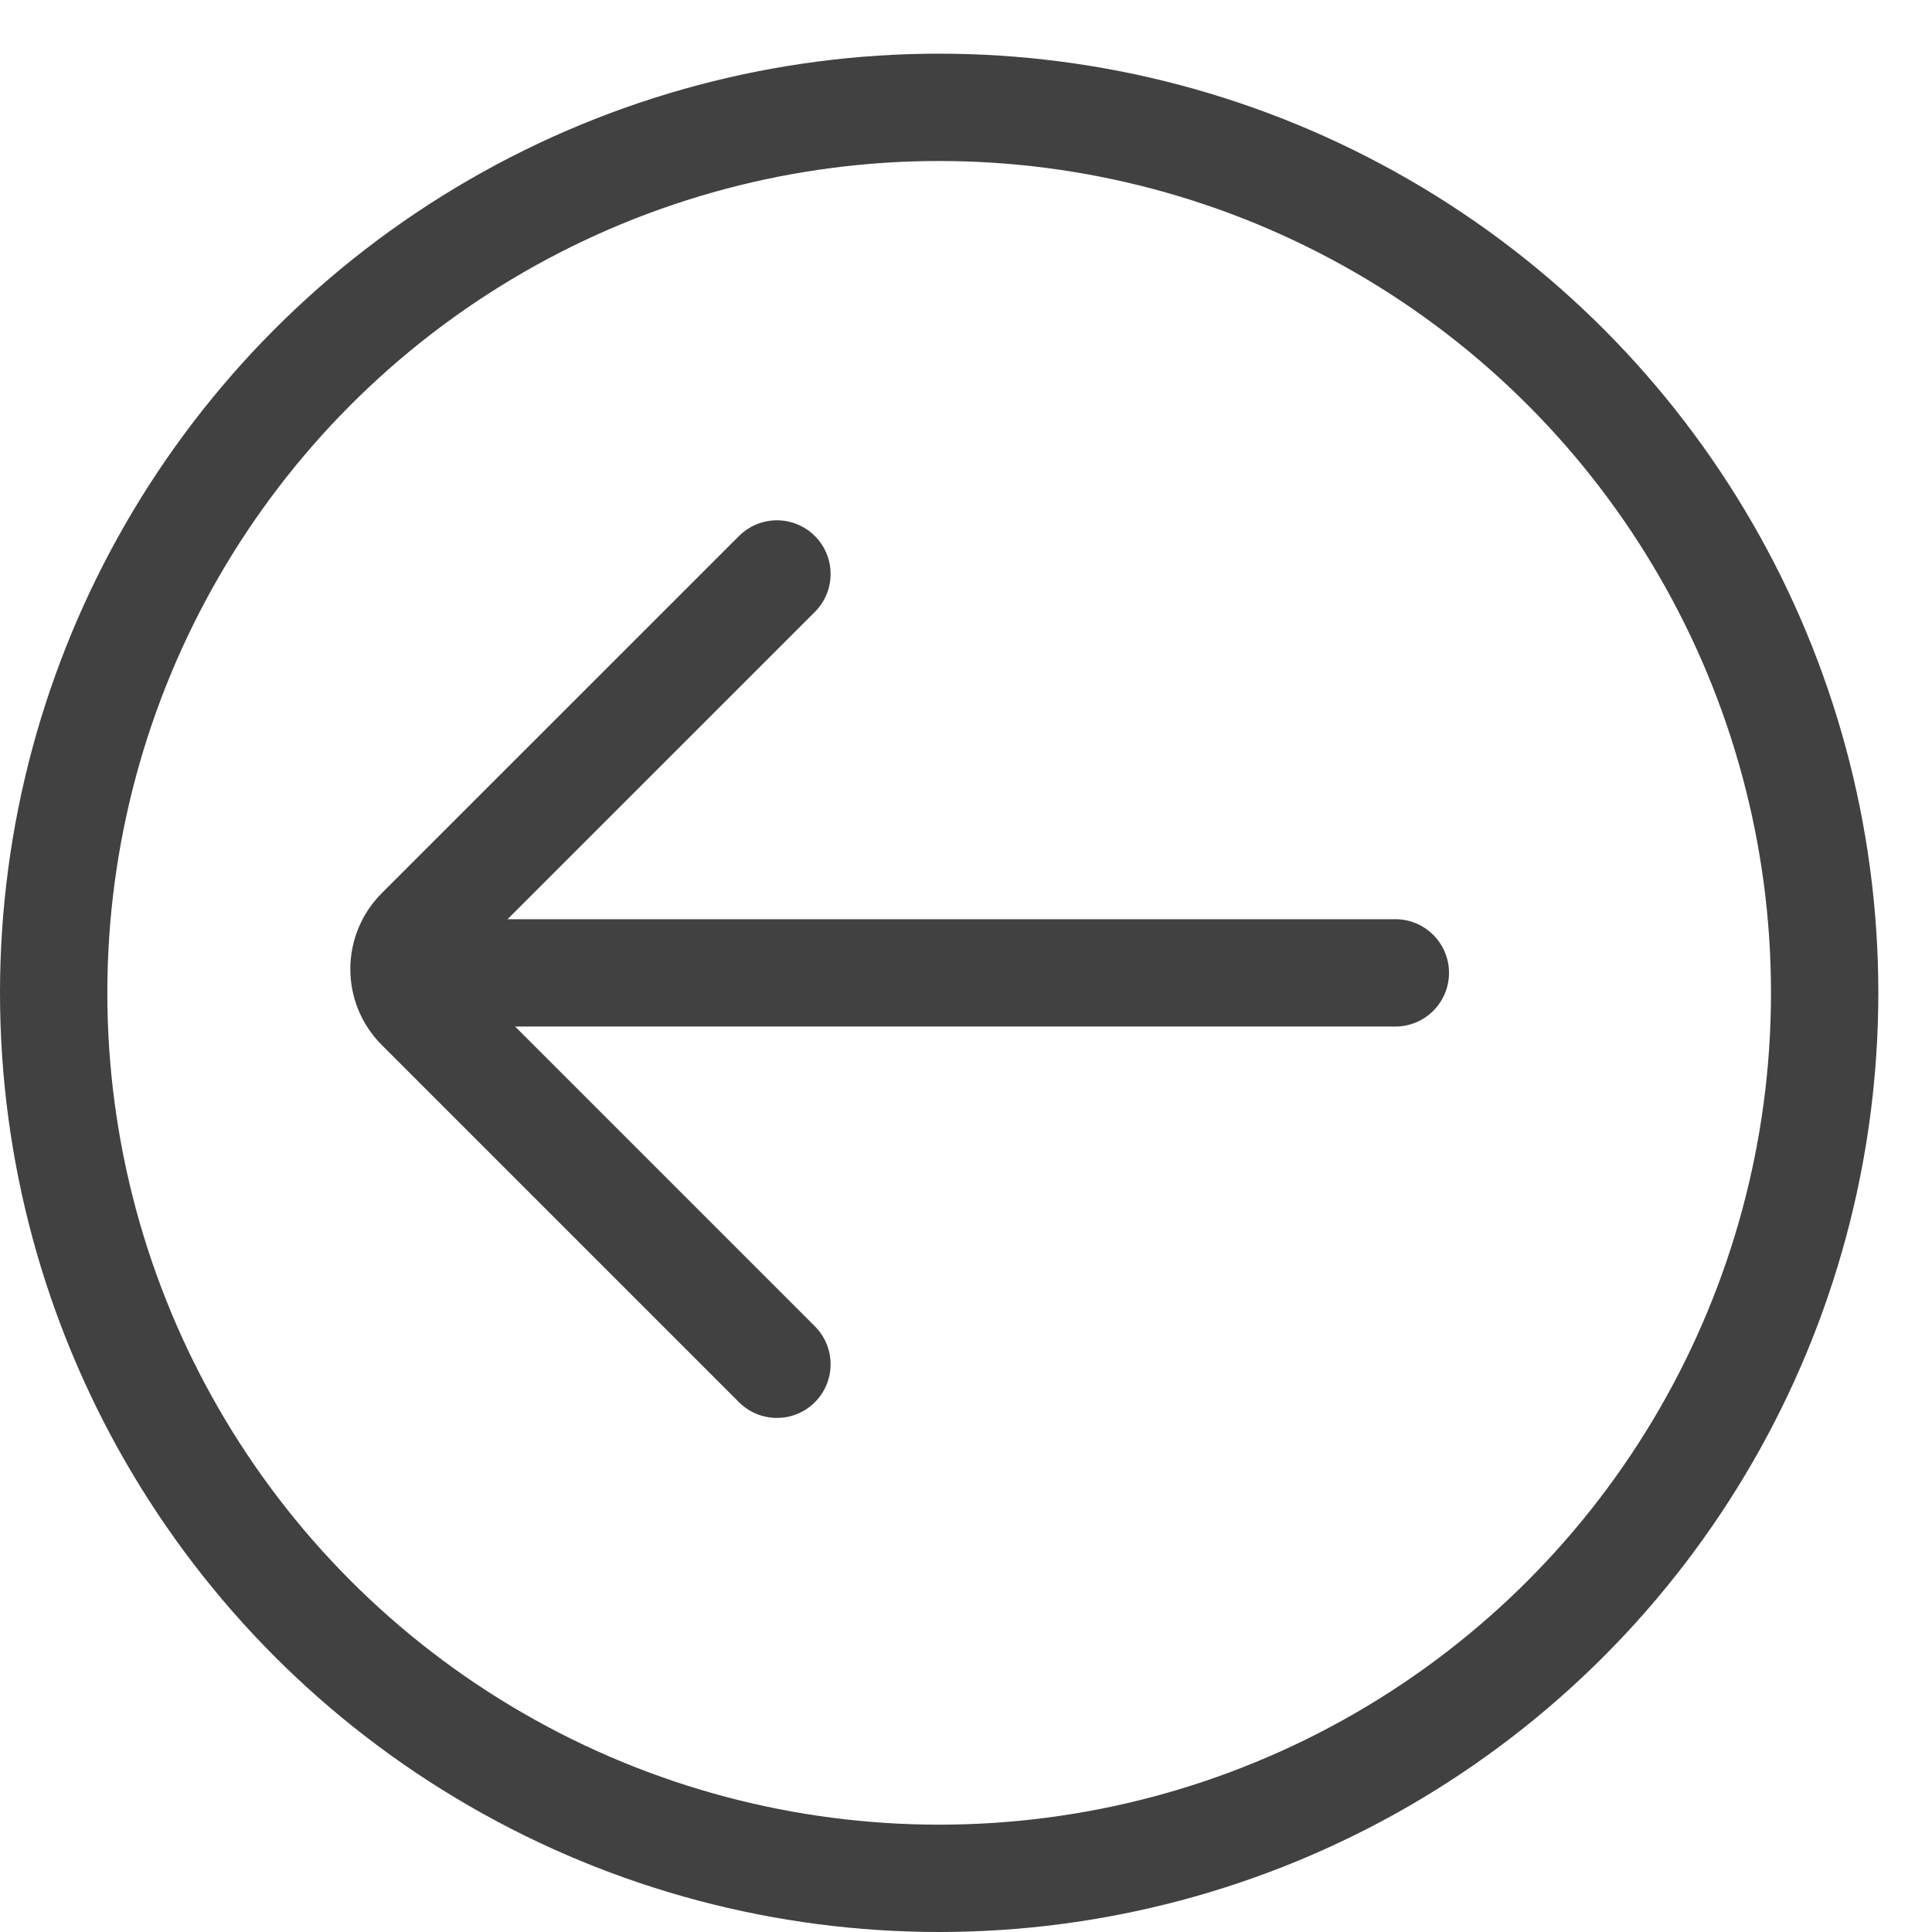
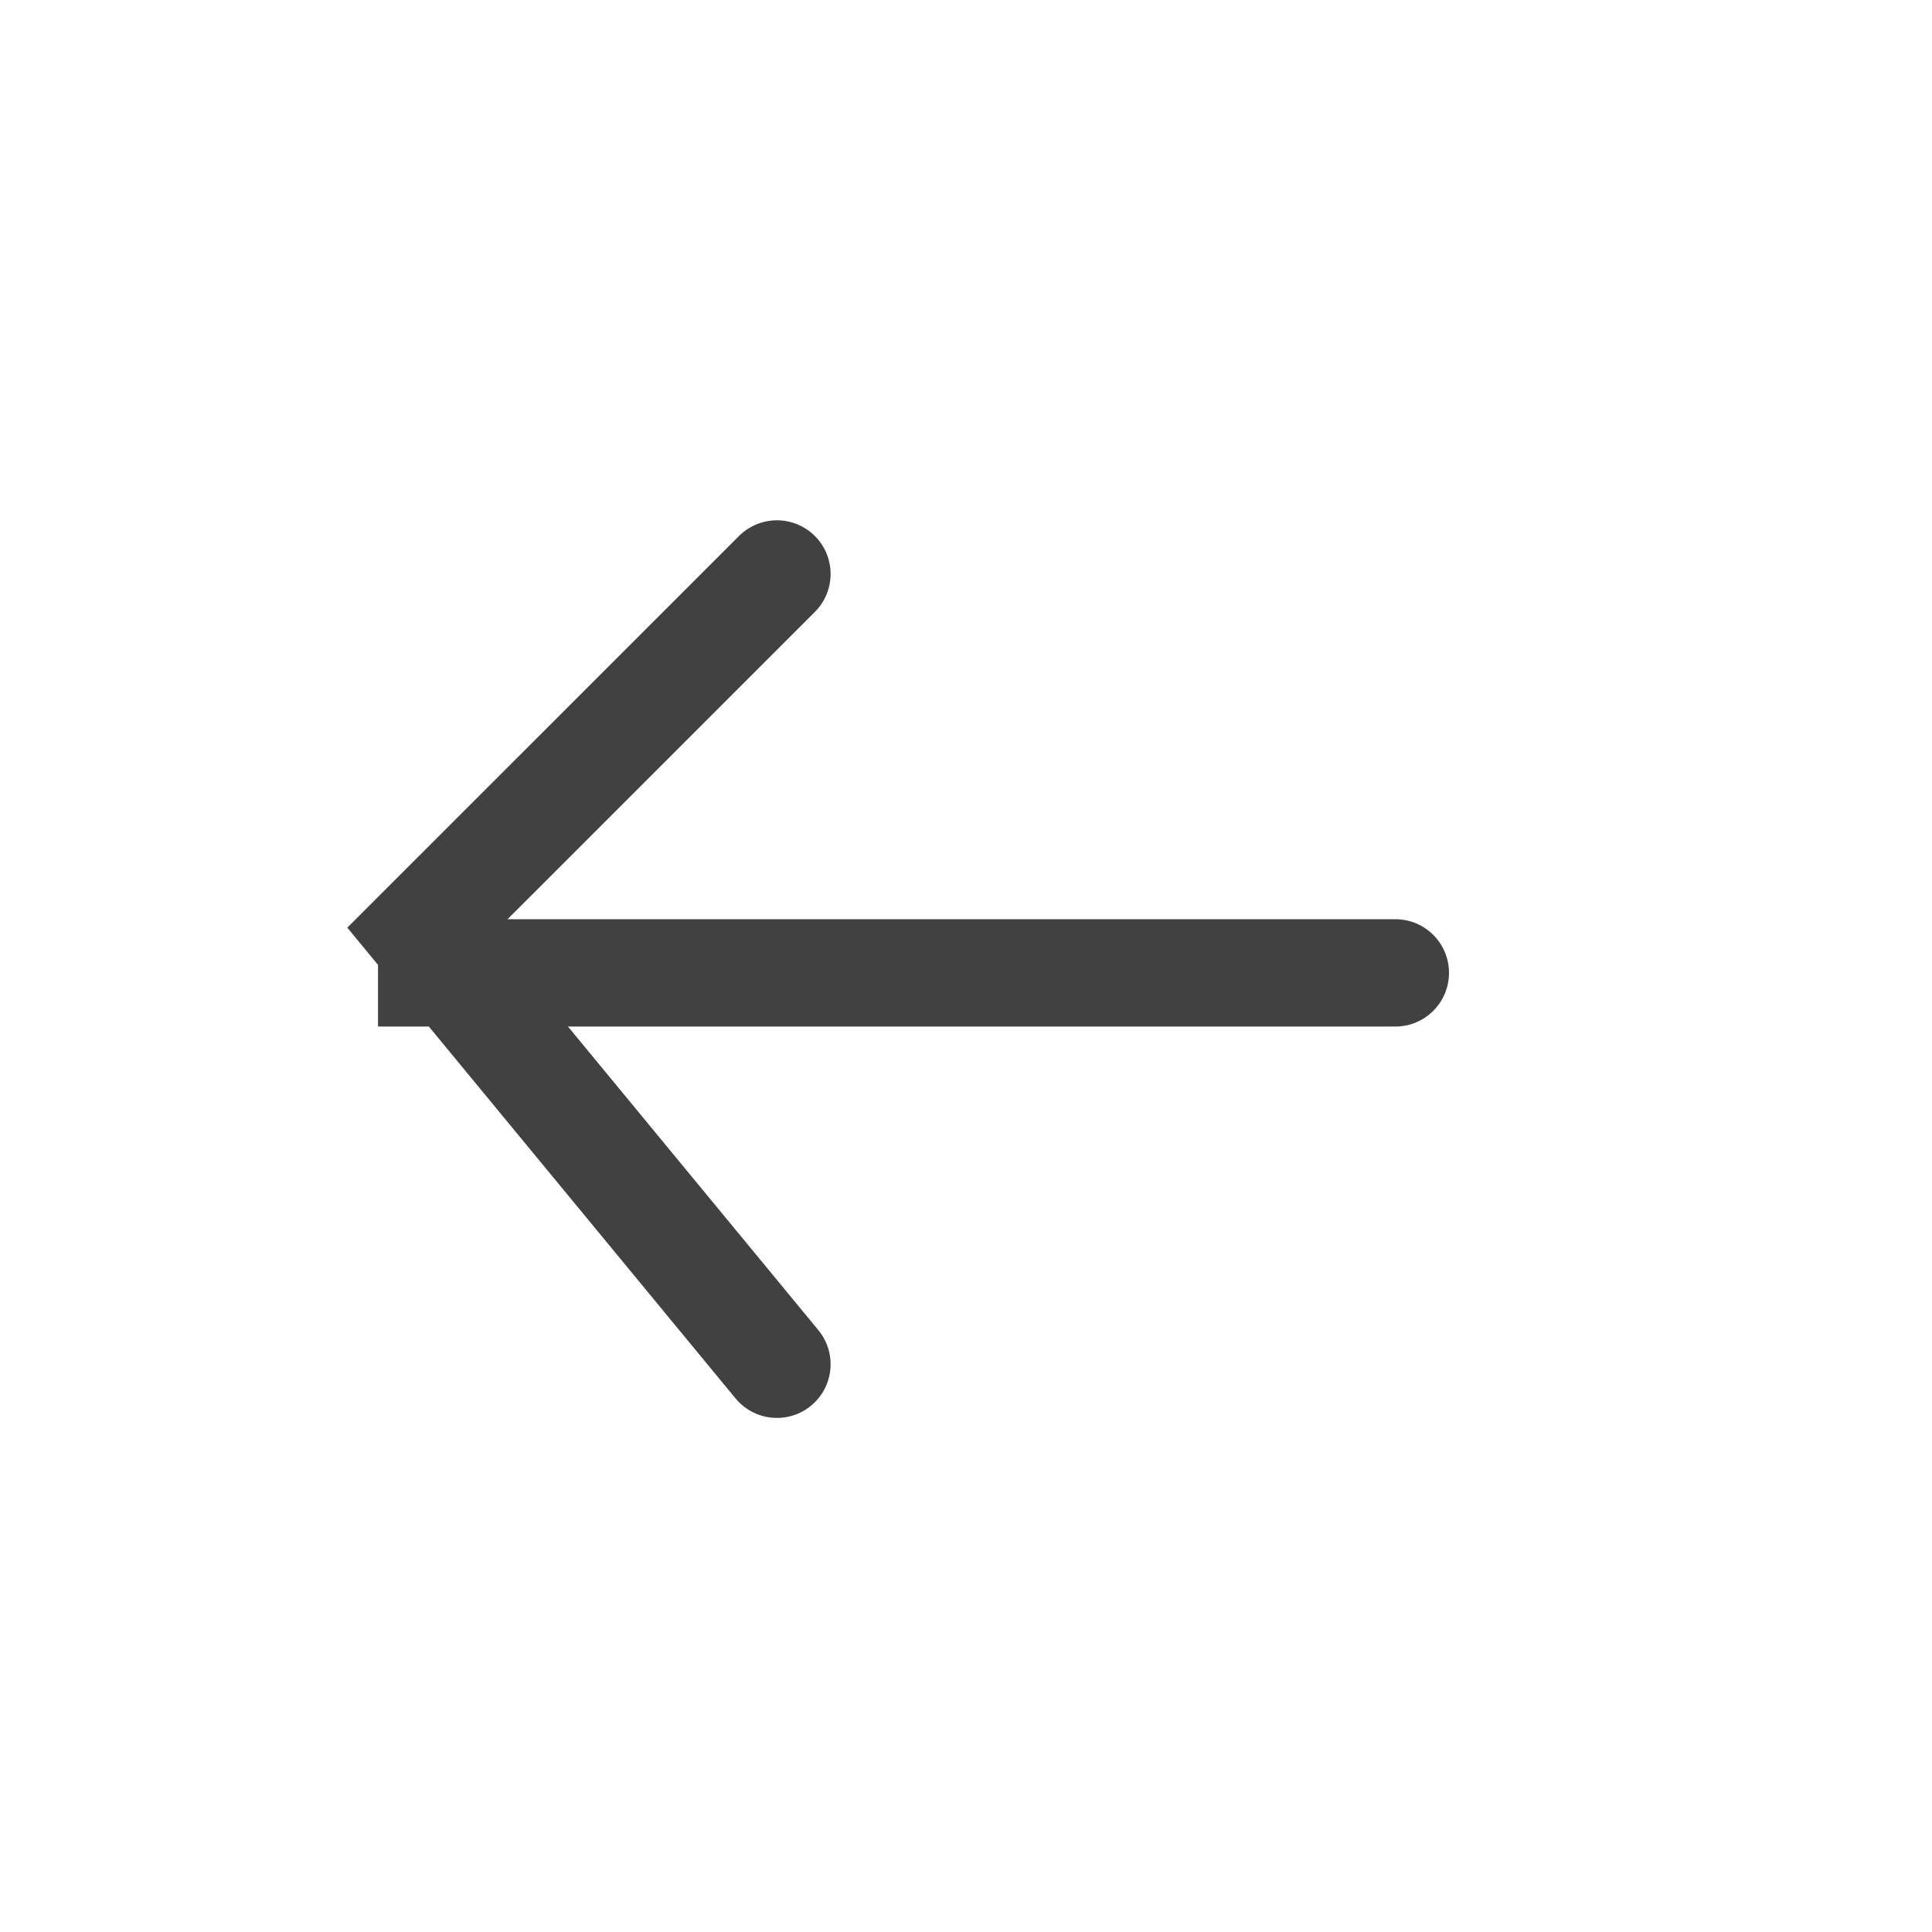
<svg xmlns="http://www.w3.org/2000/svg" width="36" height="36" viewBox="0 0 36 36" fill="none">
-   <circle cx="17.5" cy="17.5" r="16.5" transform="matrix(-1 0 0 1 35 1)" stroke="#414141" stroke-width="2" />
-   <path d="M14.477 10.695L7.821 17.35C7.43 17.741 7.43 18.374 7.821 18.765L14.477 25.421" stroke="#414141" stroke-width="2" stroke-linecap="round" />
+   <path d="M14.477 10.695L7.821 17.35L14.477 25.421" stroke="#414141" stroke-width="2" stroke-linecap="round" />
  <path d="M26 17.128C26.552 17.128 27 17.575 27 18.128C27 18.68 26.552 19.128 26 19.128V17.128ZM26 19.128H7.044V17.128H26V19.128Z" fill="#414141" />
</svg>